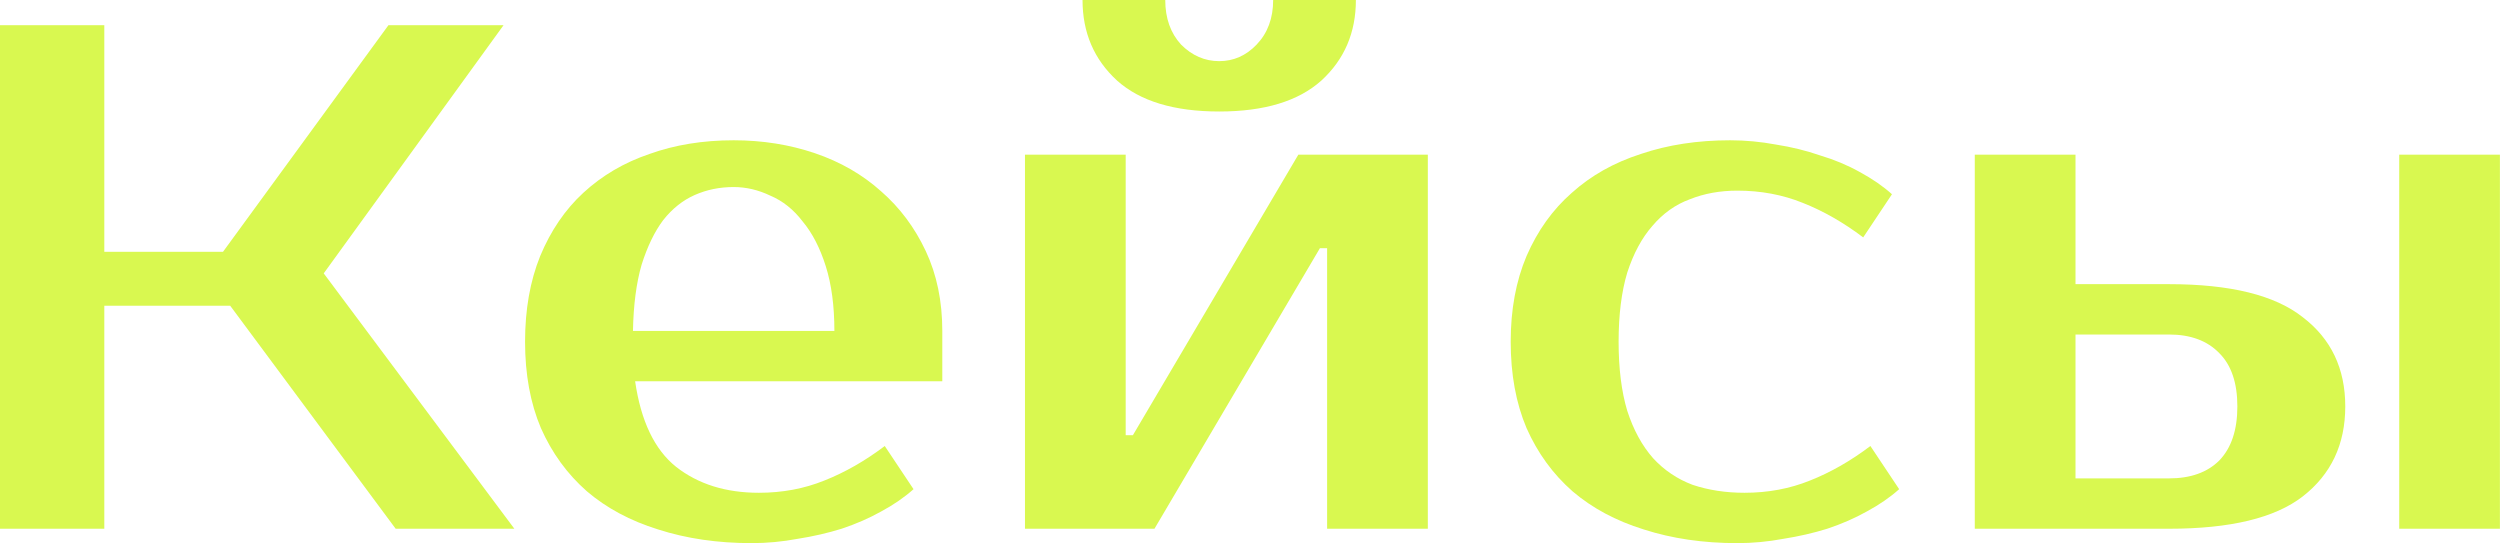
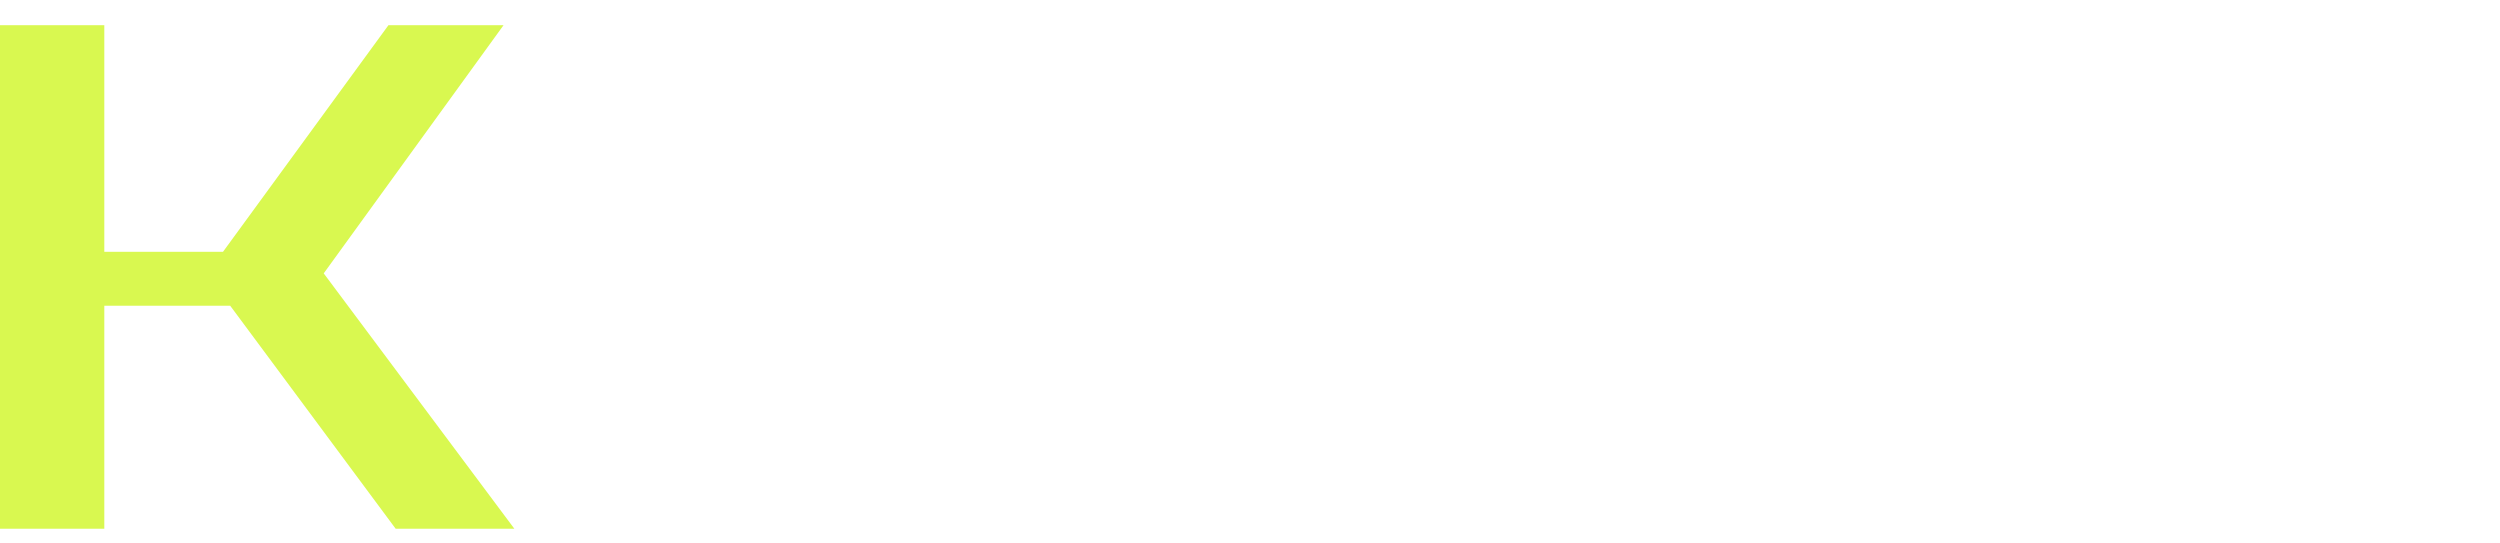
<svg xmlns="http://www.w3.org/2000/svg" width="1252" height="272" viewBox="0 0 1252 272" fill="none">
  <path d="M162.119 136.901L257.59 264.795H198.146L115.285 153.113H52.238V264.795H0V12.609H52.238V126.093H111.682L194.543 12.609H252.186L162.119 136.901Z" fill="#D9F850" />
-   <path d="M380.038 246.782C391.806 246.782 402.734 244.74 412.822 240.657C423.149 236.574 433.237 230.81 443.084 223.364L457.495 244.98C452.931 249.063 447.527 252.786 441.283 256.149C435.278 259.511 428.673 262.393 421.468 264.795C414.503 266.956 407.177 268.638 399.492 269.839C391.806 271.28 384.121 272 376.435 272C359.382 272 343.771 269.719 329.6 265.155C315.67 260.832 303.781 254.467 293.934 246.061C284.087 237.415 276.401 226.847 270.877 214.358C265.593 201.869 262.951 187.458 262.951 171.126C262.951 155.034 265.473 140.744 270.517 128.254C275.801 115.525 283.006 104.957 292.133 96.551C301.5 87.905 312.548 81.42 325.277 77.097C338.007 72.533 352.057 70.252 367.428 70.252C381.839 70.252 395.409 72.413 408.138 76.737C420.868 81.06 431.916 87.424 441.283 95.831C450.649 103.997 458.095 113.964 463.619 125.733C469.143 137.501 471.905 150.831 471.905 165.722V190.941H318.072C320.954 210.875 327.799 225.166 338.607 233.812C349.655 242.458 363.465 246.782 380.038 246.782ZM367.428 93.669C360.463 93.669 353.978 94.99 347.974 97.632C341.969 100.274 336.686 104.477 332.122 110.241C327.799 116.005 324.196 123.451 321.314 132.578C318.672 141.704 317.231 152.752 316.991 165.722H417.865C417.865 153.233 416.424 142.425 413.542 133.298C410.66 124.171 406.817 116.726 402.014 110.962C397.45 104.957 392.046 100.634 385.802 97.992C379.797 95.11 373.673 93.669 367.428 93.669Z" fill="#D9F850" />
-   <path d="M610.579 55.841C588.002 55.841 570.95 50.677 559.421 40.35C547.893 29.782 542.129 16.332 542.129 0H583.559C583.559 9.127 586.201 16.572 591.485 22.336C597.009 27.86 603.374 30.622 610.579 30.622C617.784 30.622 624.029 27.86 629.313 22.336C634.837 16.572 637.599 9.127 637.599 0H679.029C679.029 16.332 673.265 29.782 661.737 40.35C650.208 50.677 633.156 55.841 610.579 55.841ZM715.056 77.457V264.795H664.619V124.291H661.016L578.155 264.795H513.307V77.457H563.745V217.96H567.347L650.208 77.457H715.056Z" fill="#D9F850" />
-   <path d="M866.438 70.252C874.123 70.252 881.809 70.972 889.495 72.413C897.18 73.614 904.506 75.415 911.471 77.817C918.676 79.979 925.281 82.741 931.285 86.103C937.53 89.466 942.934 93.189 947.497 97.272L933.087 118.887C923.24 111.442 913.152 105.678 902.824 101.595C892.737 97.512 881.809 95.47 870.04 95.47C861.394 95.47 853.468 96.911 846.263 99.793C839.058 102.435 832.813 106.879 827.529 113.123C822.245 119.128 818.042 126.933 814.92 136.54C812.038 146.148 810.597 157.676 810.597 171.126C810.597 184.576 812.038 196.104 814.92 205.711C818.042 215.318 822.365 223.244 827.889 229.489C833.413 235.493 840.018 239.937 847.704 242.819C855.63 245.461 864.276 246.782 873.643 246.782C885.412 246.782 896.34 244.74 906.427 240.657C916.755 236.574 926.842 230.81 936.689 223.364L951.1 244.98C946.537 249.063 941.133 252.786 934.888 256.149C928.884 259.511 922.279 262.393 915.073 264.795C908.108 266.956 900.783 268.638 893.097 269.839C885.412 271.28 877.726 272 870.04 272C852.988 272 837.376 269.719 823.206 265.155C809.276 260.832 797.387 254.467 787.54 246.061C777.692 237.415 770.007 226.847 764.483 214.358C759.199 201.869 756.557 187.458 756.557 171.126C756.557 155.034 759.199 140.744 764.483 128.254C770.007 115.525 777.572 104.957 787.179 96.551C796.786 87.905 808.315 81.42 821.765 77.097C835.215 72.533 850.106 70.252 866.438 70.252Z" fill="#D9F850" />
-   <path d="M1201.53 264.795V77.457H1251.96V264.795H1201.53ZM1086.24 142.305C1116.98 142.305 1139.32 147.829 1153.25 158.877C1167.42 169.685 1174.51 184.576 1174.51 203.55C1174.51 222.524 1167.42 237.535 1153.25 248.583C1139.32 259.391 1116.98 264.795 1086.24 264.795H988.97V77.457H1039.41V142.305H1086.24ZM1039.41 167.523V239.576H1086.24C1097.05 239.576 1105.46 236.574 1111.46 230.57C1117.46 224.325 1120.47 215.318 1120.47 203.55C1120.47 191.781 1117.46 182.895 1111.46 176.89C1105.46 170.646 1097.05 167.523 1086.24 167.523H1039.41Z" fill="#D9F850" />
</svg>